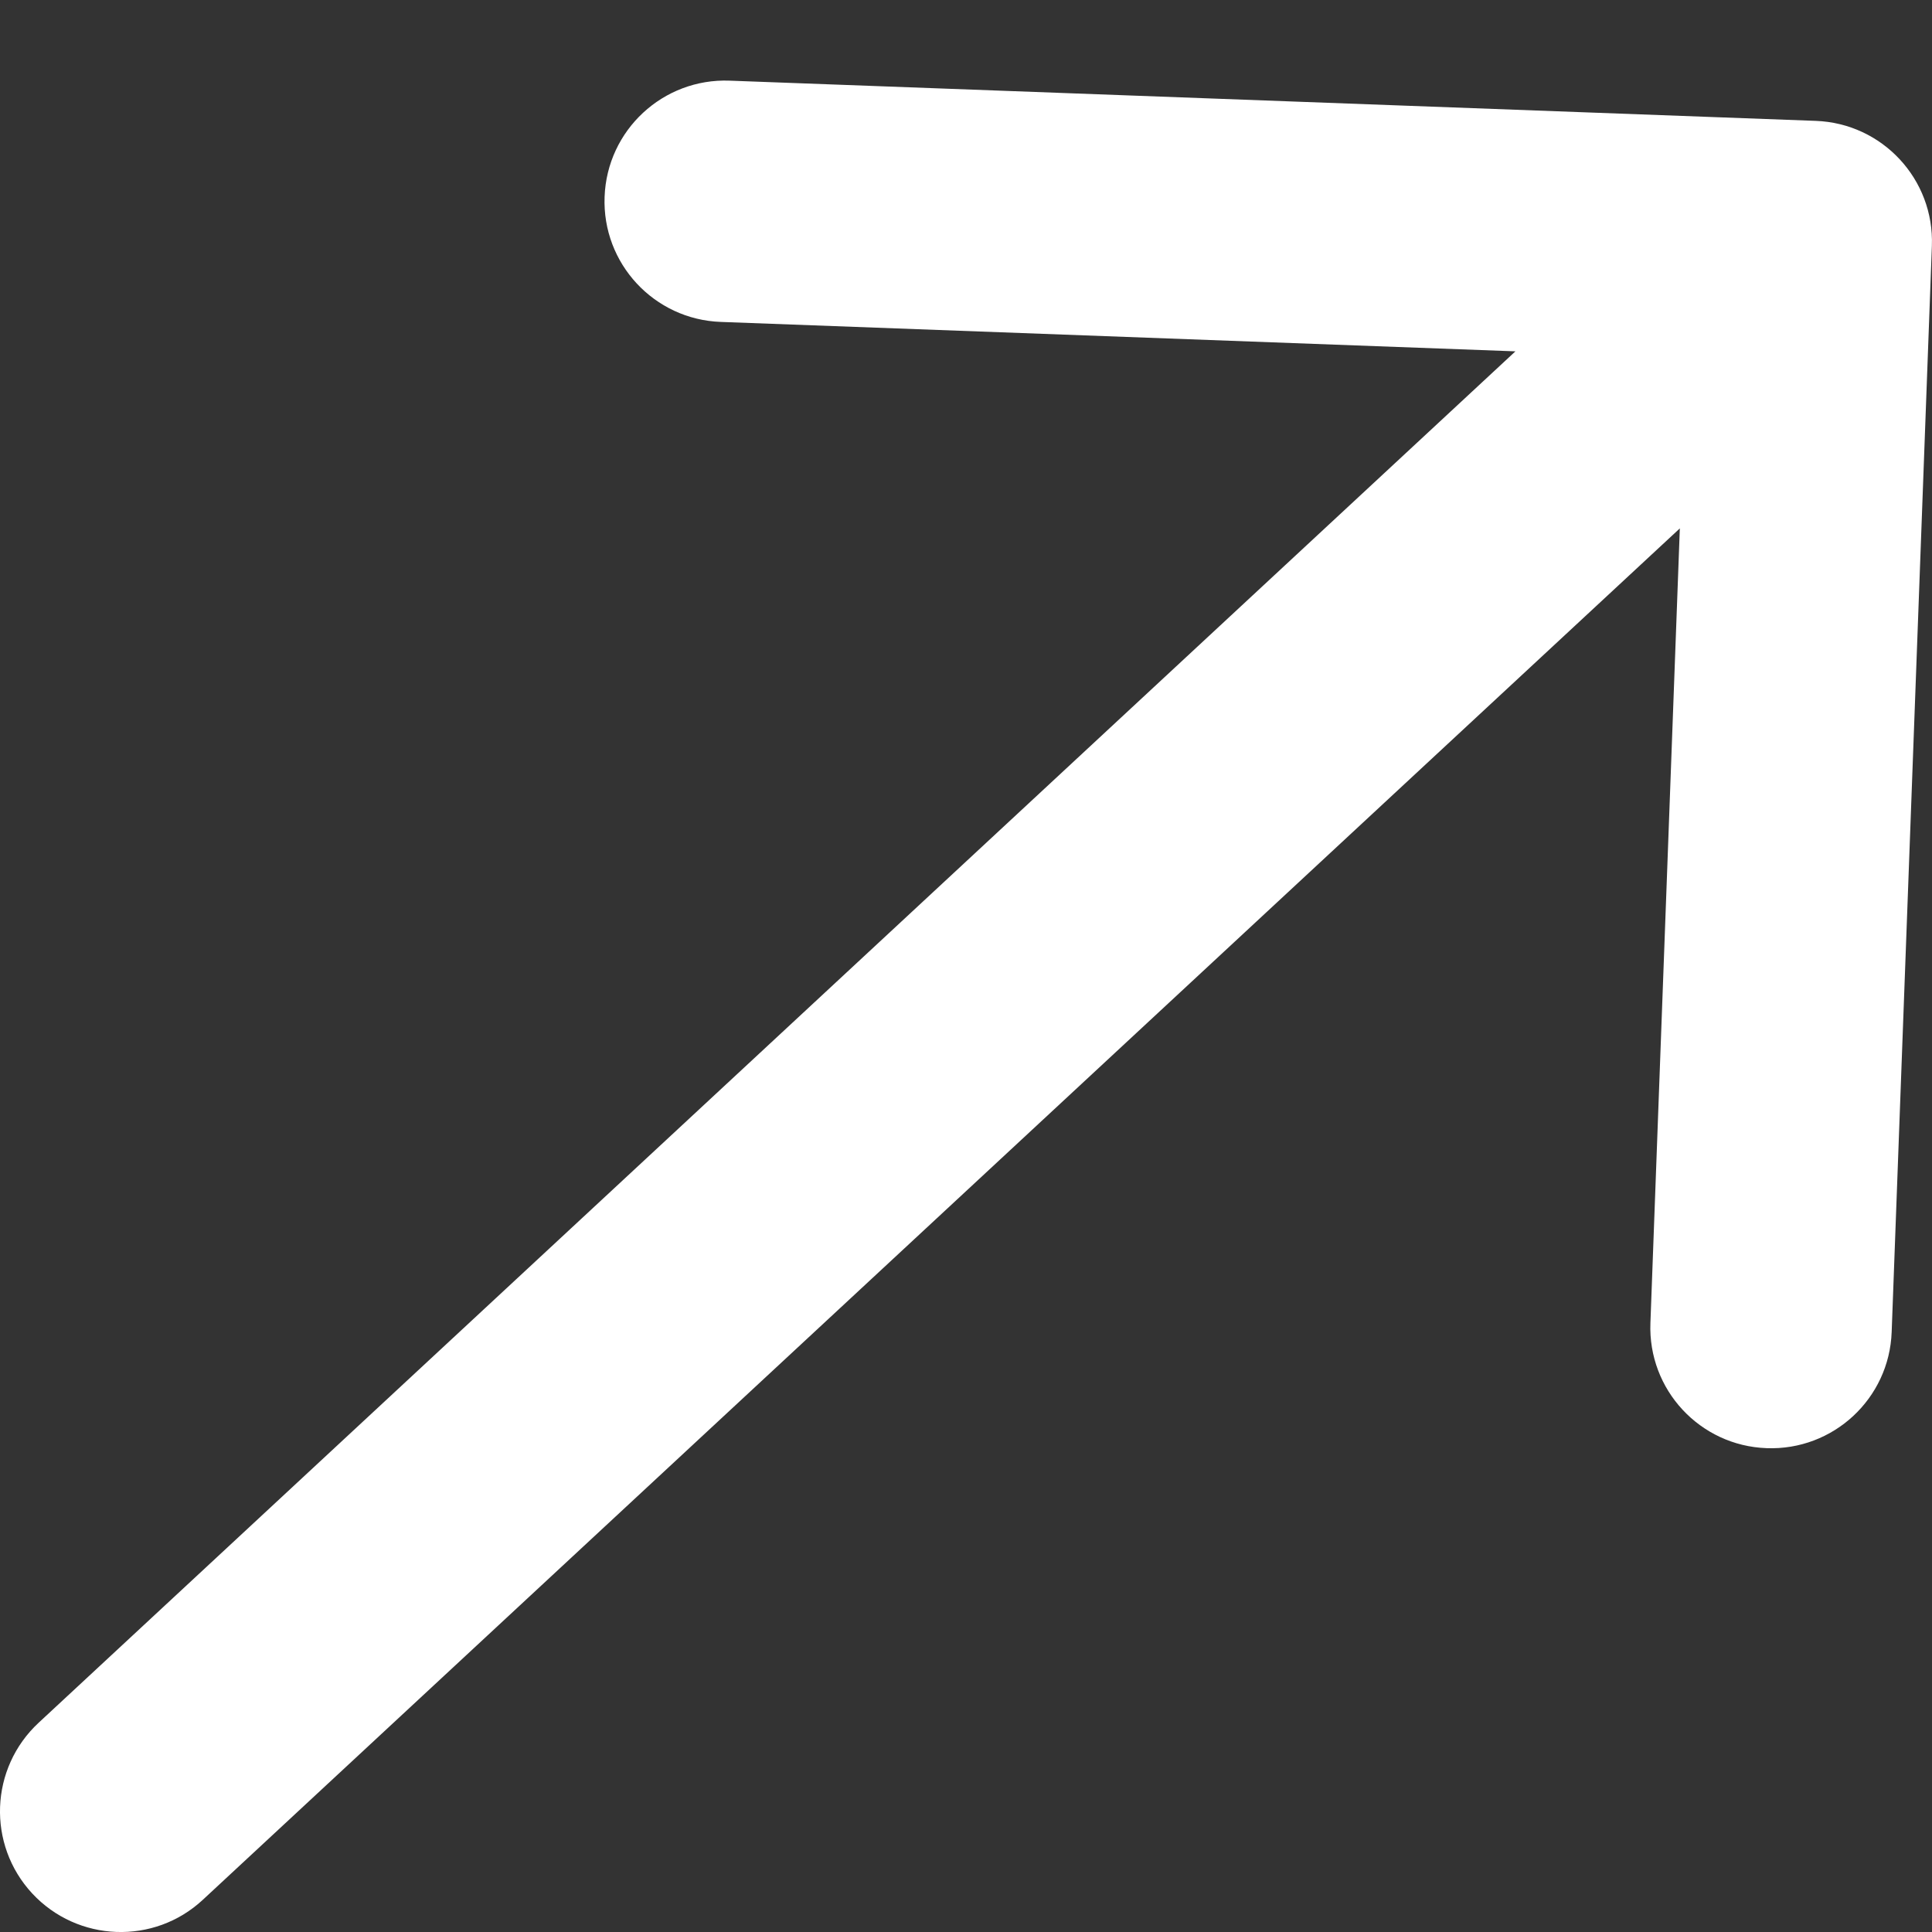
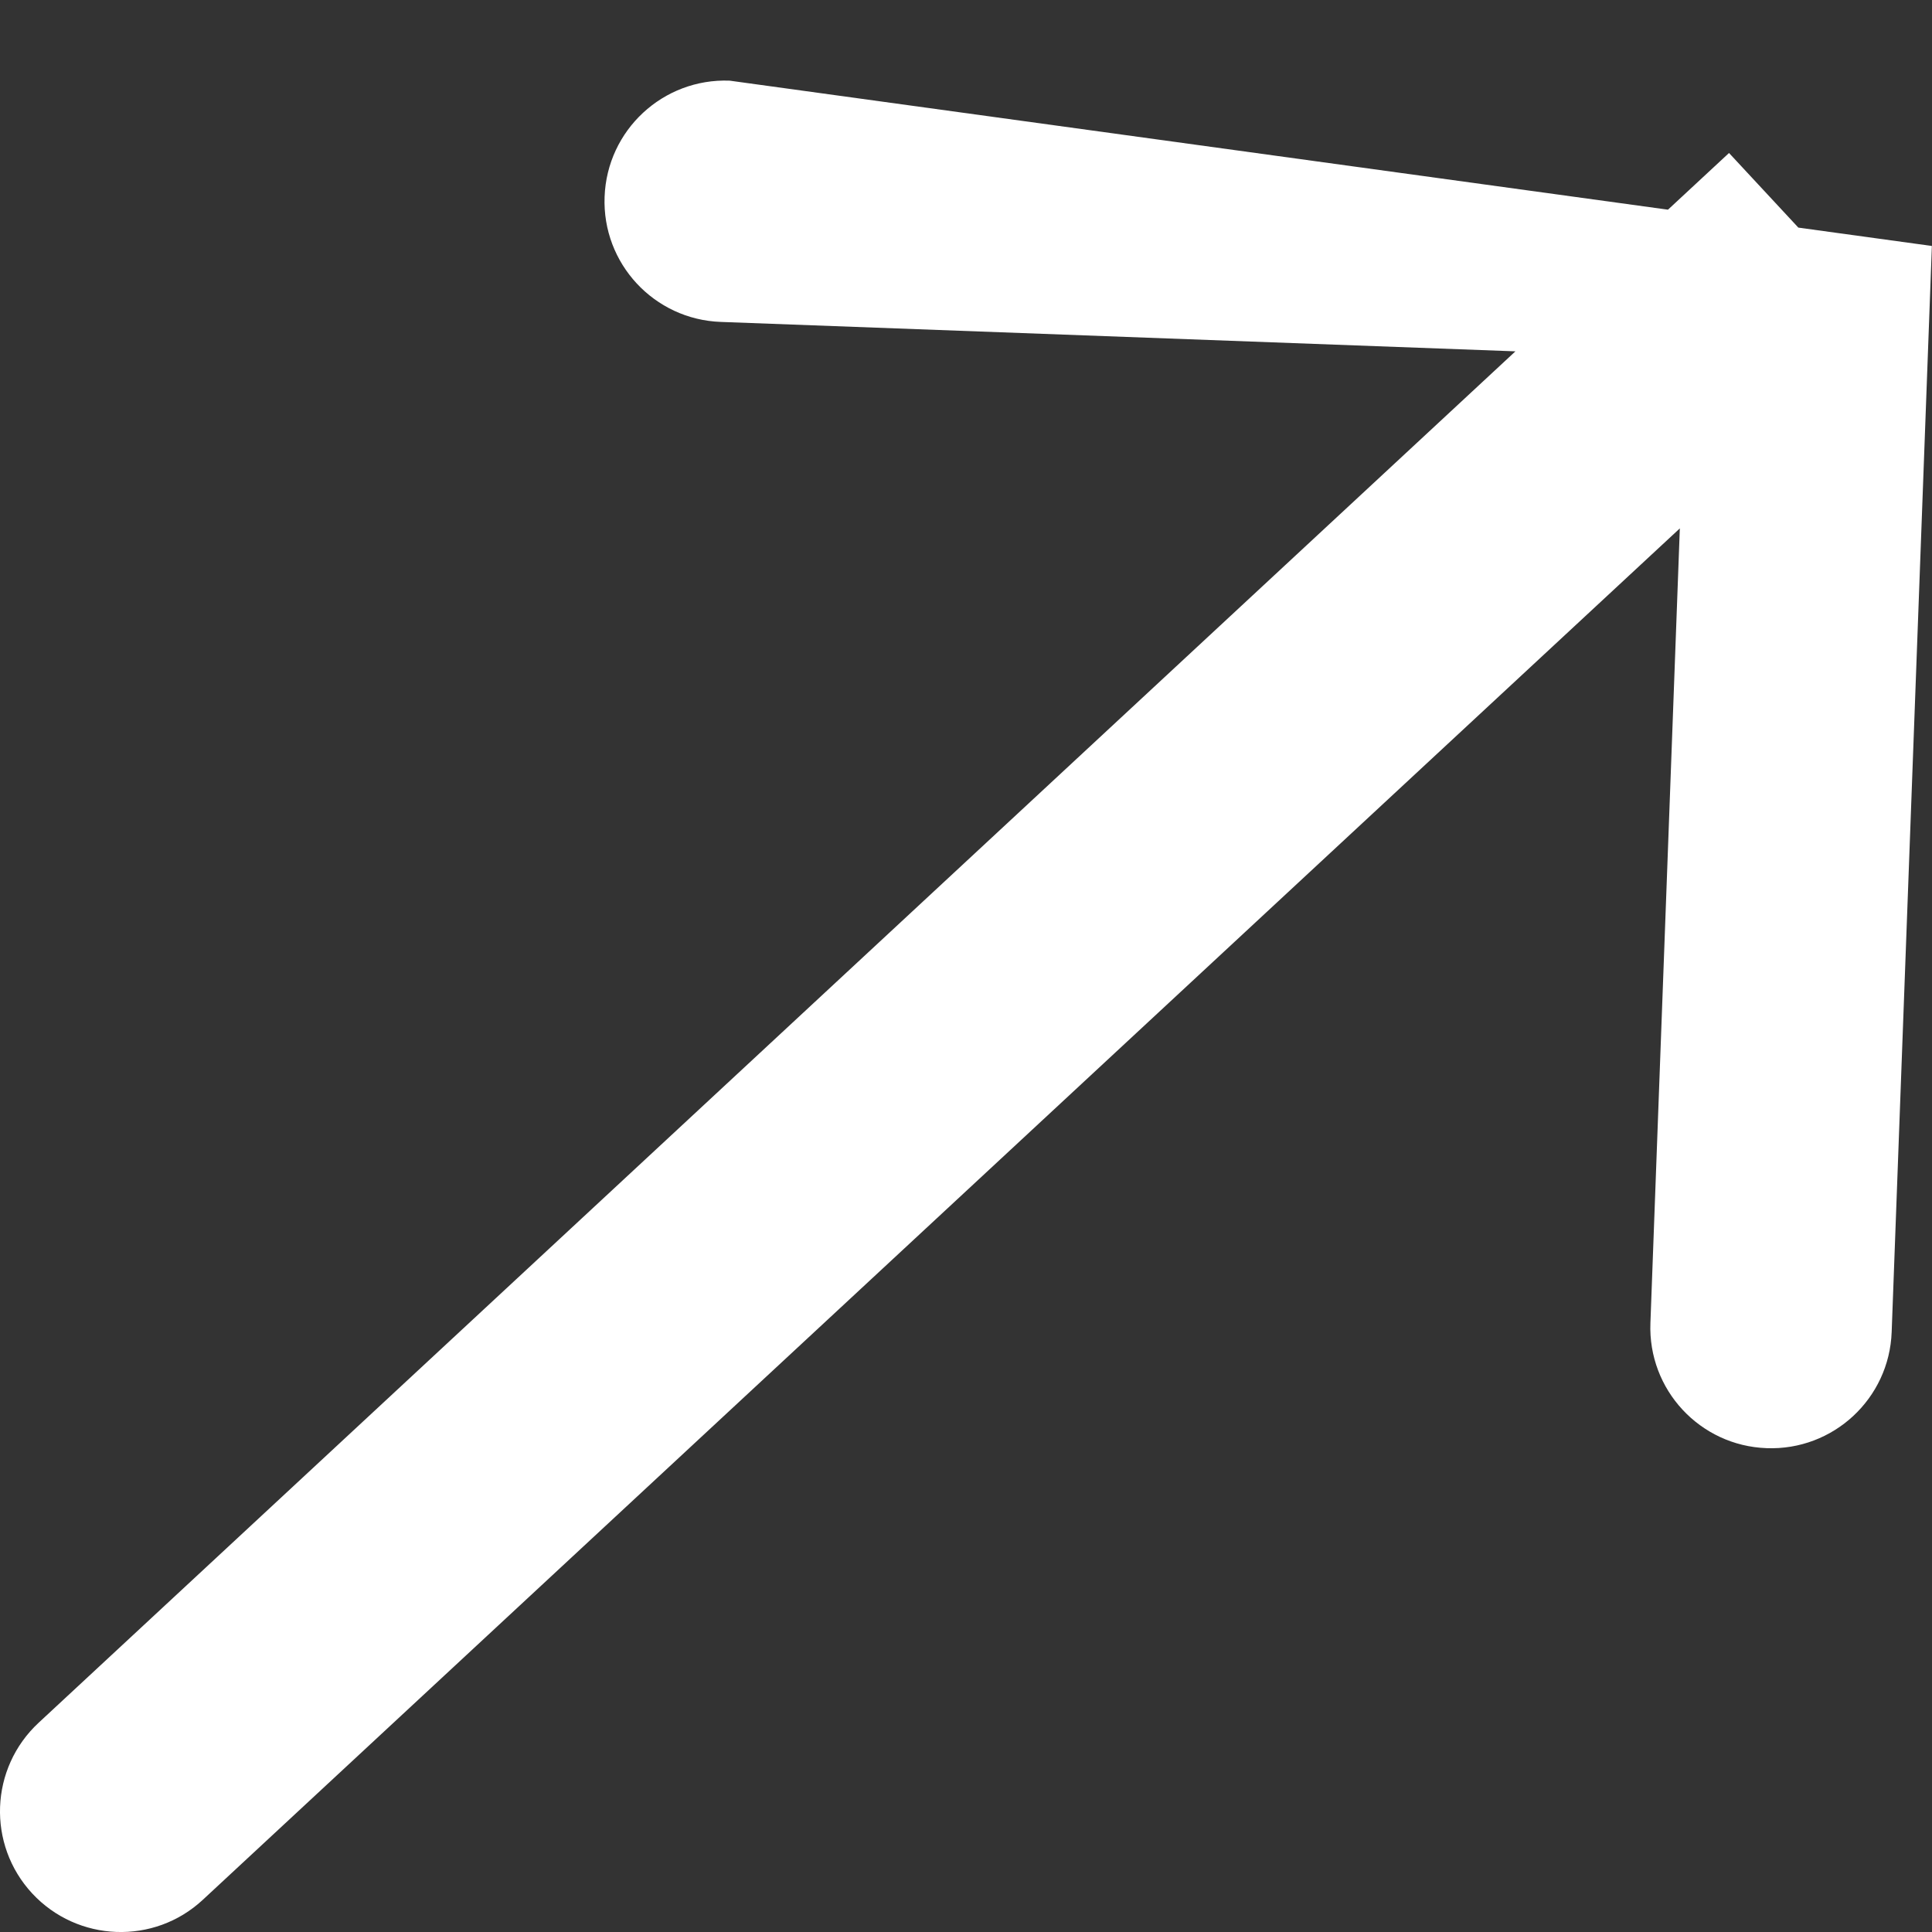
<svg xmlns="http://www.w3.org/2000/svg" width="16" height="16" viewBox="0 0 16 16" fill="none">
  <rect x="0" y="0" width="16" height="16" fill="#333333" stroke="none" />
-   <path d="M0.32 14.267C-0.085 14.643 -0.109 15.276 0.267 15.681C0.643 16.085 1.276 16.109 1.68 15.733L0.32 14.267ZM15.999 2.037C16.02 1.485 15.589 1.021 15.037 1.001L6.043 0.668C5.491 0.647 5.027 1.078 5.007 1.63C4.986 2.182 5.417 2.646 5.969 2.666L13.964 2.962L13.668 10.957C13.647 11.509 14.078 11.973 14.63 11.993C15.182 12.014 15.646 11.583 15.666 11.031L15.999 2.037ZM1 15L1.68 15.733L15.681 2.733L15 2L14.319 1.267L0.32 14.267L1 15Z" fill="white" />
+   <path d="M0.32 14.267C-0.085 14.643 -0.109 15.276 0.267 15.681C0.643 16.085 1.276 16.109 1.68 15.733L0.32 14.267ZM15.999 2.037L6.043 0.668C5.491 0.647 5.027 1.078 5.007 1.63C4.986 2.182 5.417 2.646 5.969 2.666L13.964 2.962L13.668 10.957C13.647 11.509 14.078 11.973 14.63 11.993C15.182 12.014 15.646 11.583 15.666 11.031L15.999 2.037ZM1 15L1.68 15.733L15.681 2.733L15 2L14.319 1.267L0.32 14.267L1 15Z" fill="white" />
</svg>